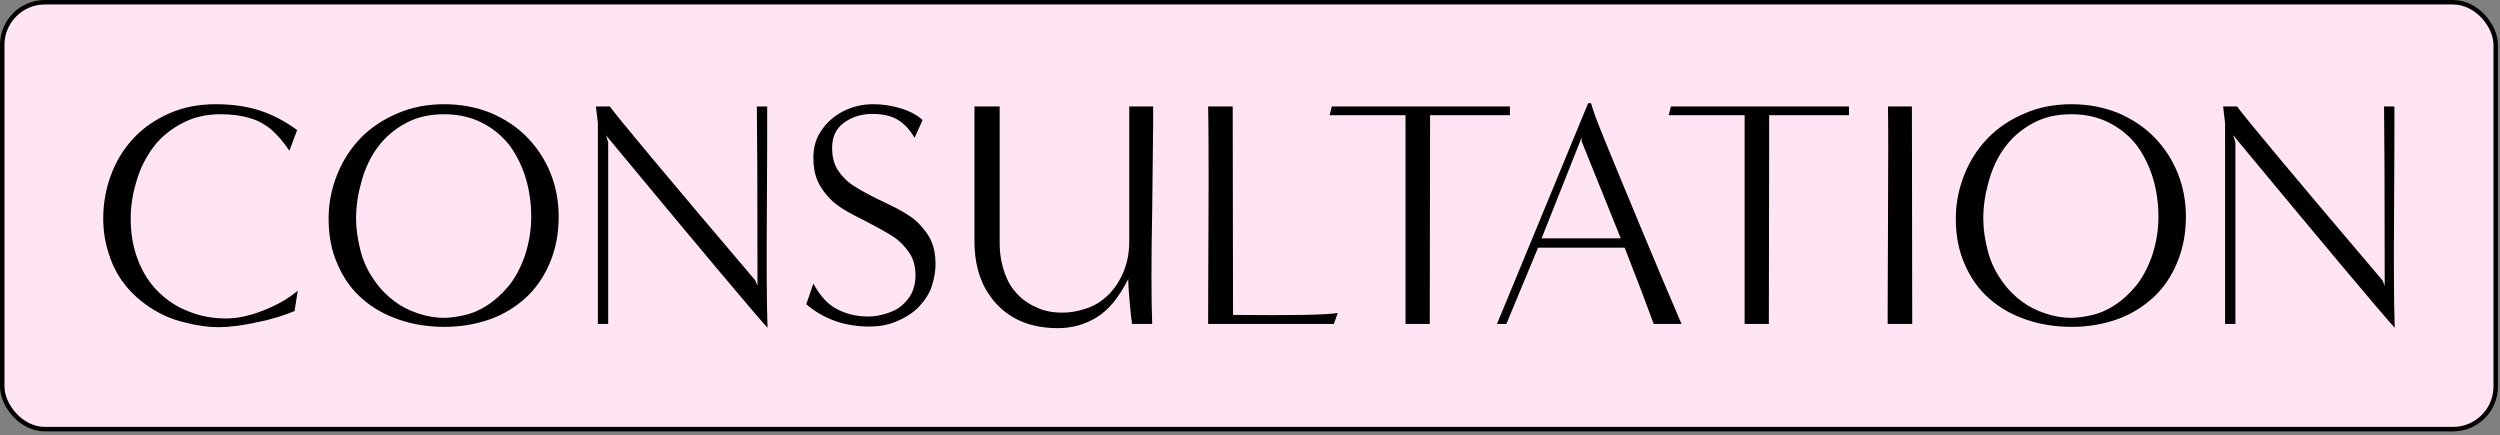
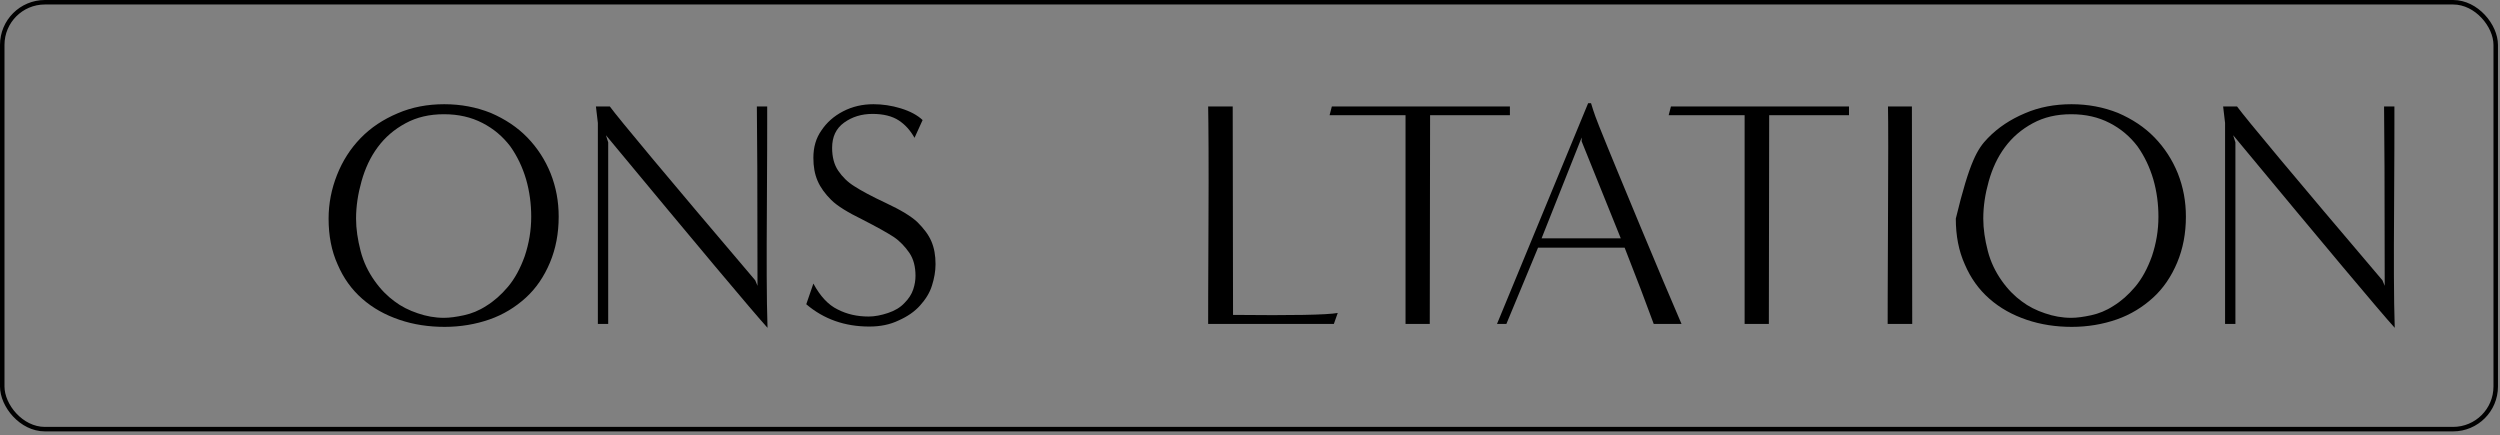
<svg xmlns="http://www.w3.org/2000/svg" width="557" height="97" viewBox="0 0 557 97" fill="none">
  <rect x="0" y="0" width="557" height="97" fill="#808080" stroke="none" />
-   <rect x="0.5" y="0.5" width="555.546" height="95.112" rx="9.5" fill="#FFE5F3" />
  <rect x="0.5" y="0.5" width="555.546" height="95.112" rx="9.5" stroke="black" />
  <path d="M530.81 62.455L531.314 63.679C531.314 42.007 531.242 28.687 531.17 23.719H533.474C533.474 24.367 533.474 25.519 533.474 27.175C533.474 28.903 533.474 35.311 533.402 46.471C533.33 57.631 533.33 66.487 533.546 73.039C530.162 69.295 518.138 54.967 497.546 30.127L498.05 31.711V72.175H495.746V27.391L495.314 23.719H498.41C500.354 26.383 511.154 39.343 530.81 62.455Z" fill="black" />
-   <path d="M487.018 48.275C487.018 52.019 486.37 55.403 485.074 58.499C483.778 61.595 481.978 64.259 479.674 66.347C477.37 68.435 474.706 70.091 471.61 71.171C468.514 72.251 465.13 72.827 461.602 72.827C458.074 72.827 454.69 72.323 451.522 71.243C448.354 70.163 445.618 68.651 443.242 66.563C440.866 64.475 439.066 61.955 437.77 58.931C436.402 55.907 435.754 52.523 435.754 48.707C435.754 45.323 436.402 42.083 437.626 38.987C438.85 35.891 440.578 33.155 442.882 30.779C445.186 28.403 447.922 26.603 451.162 25.235C454.33 23.867 457.786 23.219 461.53 23.219C465.202 23.219 468.658 23.867 471.898 25.163C475.066 26.531 477.802 28.331 480.034 30.635C482.266 32.939 483.994 35.603 485.218 38.627C486.442 41.723 487.018 44.891 487.018 48.275ZM461.458 70.811C462.754 70.811 464.266 70.595 465.922 70.235C467.578 69.875 469.234 69.227 470.89 68.147C472.546 67.139 474.202 65.699 475.714 63.899C477.226 62.099 478.45 59.867 479.458 57.059C480.394 54.251 480.898 51.371 480.898 48.275C480.898 45.467 480.538 42.659 479.746 39.923C478.954 37.259 477.802 34.811 476.218 32.579C474.562 30.419 472.546 28.691 470.026 27.395C467.506 26.099 464.698 25.451 461.458 25.451C458.218 25.451 455.41 26.099 452.89 27.467C450.37 28.835 448.354 30.563 446.698 32.795C445.042 35.027 443.89 37.547 443.098 40.355C442.306 43.163 441.874 45.899 441.874 48.707C441.874 51.011 442.234 53.387 442.882 55.907C443.53 58.427 444.61 60.587 445.978 62.531C447.346 64.475 448.858 65.987 450.442 67.139C451.954 68.291 453.682 69.155 455.626 69.803C457.498 70.451 459.442 70.811 461.458 70.811Z" fill="black" />
+   <path d="M487.018 48.275C487.018 52.019 486.37 55.403 485.074 58.499C483.778 61.595 481.978 64.259 479.674 66.347C477.37 68.435 474.706 70.091 471.61 71.171C468.514 72.251 465.13 72.827 461.602 72.827C458.074 72.827 454.69 72.323 451.522 71.243C448.354 70.163 445.618 68.651 443.242 66.563C440.866 64.475 439.066 61.955 437.77 58.931C436.402 55.907 435.754 52.523 435.754 48.707C438.85 35.891 440.578 33.155 442.882 30.779C445.186 28.403 447.922 26.603 451.162 25.235C454.33 23.867 457.786 23.219 461.53 23.219C465.202 23.219 468.658 23.867 471.898 25.163C475.066 26.531 477.802 28.331 480.034 30.635C482.266 32.939 483.994 35.603 485.218 38.627C486.442 41.723 487.018 44.891 487.018 48.275ZM461.458 70.811C462.754 70.811 464.266 70.595 465.922 70.235C467.578 69.875 469.234 69.227 470.89 68.147C472.546 67.139 474.202 65.699 475.714 63.899C477.226 62.099 478.45 59.867 479.458 57.059C480.394 54.251 480.898 51.371 480.898 48.275C480.898 45.467 480.538 42.659 479.746 39.923C478.954 37.259 477.802 34.811 476.218 32.579C474.562 30.419 472.546 28.691 470.026 27.395C467.506 26.099 464.698 25.451 461.458 25.451C458.218 25.451 455.41 26.099 452.89 27.467C450.37 28.835 448.354 30.563 446.698 32.795C445.042 35.027 443.89 37.547 443.098 40.355C442.306 43.163 441.874 45.899 441.874 48.707C441.874 51.011 442.234 53.387 442.882 55.907C443.53 58.427 444.61 60.587 445.978 62.531C447.346 64.475 448.858 65.987 450.442 67.139C451.954 68.291 453.682 69.155 455.626 69.803C457.498 70.451 459.442 70.811 461.458 70.811Z" fill="black" />
  <path d="M426.044 72.175H420.572C420.572 72.103 420.572 71.815 420.572 71.455C420.572 71.095 420.572 63.823 420.644 49.783C420.716 35.743 420.716 27.103 420.644 23.719H425.972L426.044 72.175Z" fill="black" />
  <path d="M394.101 72.175H388.701V25.663H371.781L372.285 23.719H411.957V25.663H394.173L394.101 72.175Z" fill="black" />
  <path d="M374.643 72.176H368.451C366.795 67.64 364.635 61.952 361.971 55.184H342.675L335.619 72.176H333.531L353.835 23H354.483C355.131 25.16 355.779 26.888 356.283 28.112C358.731 34.232 361.827 41.648 365.499 50.504C369.171 59.36 372.267 66.632 374.643 72.176ZM343.467 53.096H361.107L352.395 31.496V30.632L343.467 53.096Z" fill="black" />
  <path d="M318.552 72.175H313.152V25.663H296.232L296.736 23.719H336.408V25.663H318.624L318.552 72.175Z" fill="black" />
  <path d="M297.184 72.175H269.176C269.176 72.103 269.176 71.815 269.176 71.455C269.176 71.095 269.176 63.967 269.248 50.071C269.32 36.247 269.248 27.463 269.176 23.719H274.648L274.72 70.159C287.896 70.303 295.672 70.159 298.048 69.727L297.184 72.175Z" fill="black" />
-   <path d="M256.709 72.175H252.173C252.173 72.103 252.173 71.959 252.173 71.743C252.101 71.527 251.957 70.231 251.741 67.855C251.525 65.479 251.381 63.607 251.381 62.167C249.293 66.271 246.989 69.079 244.397 70.663C241.733 72.319 238.853 73.111 235.685 73.111C229.925 73.111 225.389 71.311 222.077 67.783C218.765 64.255 217.109 59.575 217.109 53.743V23.719H222.725V54.031C222.725 55.687 222.869 57.199 223.229 58.711C223.589 60.223 224.093 61.663 224.741 62.887C225.389 64.111 226.253 65.191 227.261 66.127C228.269 67.063 229.565 67.927 231.149 68.575C232.661 69.295 234.533 69.655 236.765 69.655C238.421 69.655 240.077 69.367 241.805 68.791C243.533 68.287 245.117 67.351 246.557 66.055C247.997 64.759 249.221 63.031 250.157 60.943C251.093 58.855 251.597 56.479 251.597 53.743V23.719H256.925C256.925 24.367 256.925 25.519 256.925 27.319C256.925 29.119 256.853 35.671 256.709 46.903C256.493 58.207 256.493 66.631 256.709 72.175Z" fill="black" />
  <path d="M179.637 67.787L181.221 63.179C182.733 65.987 184.533 67.931 186.621 68.939C188.709 70.019 191.013 70.523 193.533 70.523C194.901 70.523 196.341 70.235 197.853 69.731C199.365 69.227 200.589 68.507 201.525 67.499C202.461 66.563 203.109 65.555 203.469 64.475C203.829 63.395 203.973 62.387 203.973 61.451C203.973 59.435 203.541 57.707 202.605 56.339C201.669 54.971 200.517 53.747 199.149 52.811C197.709 51.875 195.405 50.579 192.165 48.923C188.925 47.339 186.549 45.899 185.181 44.531C183.813 43.163 182.805 41.795 182.157 40.283C181.509 38.771 181.221 37.115 181.221 35.171C181.221 32.795 181.797 30.779 183.021 29.051C184.173 27.323 185.757 25.883 187.845 24.803C189.933 23.723 192.165 23.219 194.613 23.219C196.557 23.219 198.645 23.507 200.733 24.155C202.821 24.803 204.405 25.667 205.557 26.747L203.757 30.707C202.821 29.051 201.669 27.755 200.229 26.819C198.789 25.883 196.845 25.379 194.397 25.379C191.949 25.379 189.861 26.027 188.061 27.323C186.261 28.619 185.397 30.491 185.397 32.939C185.397 34.955 185.829 36.683 186.765 38.051C187.701 39.419 188.853 40.571 190.365 41.507C191.805 42.443 194.181 43.739 197.421 45.251C200.661 46.763 203.037 48.203 204.405 49.499C205.773 50.867 206.853 52.235 207.501 53.747C208.149 55.259 208.437 56.915 208.437 58.859C208.437 60.443 208.149 62.027 207.645 63.611C207.141 65.267 206.205 66.707 204.981 68.075C203.757 69.443 202.173 70.523 200.229 71.387C198.285 72.323 196.125 72.755 193.677 72.755C188.205 72.755 183.525 71.099 179.637 67.787Z" fill="black" />
  <path d="M168.267 62.455L168.771 63.679C168.771 42.007 168.699 28.687 168.627 23.719H170.931C170.931 24.367 170.931 25.519 170.931 27.175C170.931 28.903 170.931 35.311 170.859 46.471C170.787 57.631 170.787 66.487 171.003 73.039C167.619 69.295 155.595 54.967 135.003 30.127L135.507 31.711V72.175H133.203V27.391L132.771 23.719H135.867C137.811 26.383 148.611 39.343 168.267 62.455Z" fill="black" />
  <path d="M124.475 48.275C124.475 52.019 123.827 55.403 122.531 58.499C121.235 61.595 119.435 64.259 117.131 66.347C114.827 68.435 112.163 70.091 109.067 71.171C105.971 72.251 102.587 72.827 99.059 72.827C95.531 72.827 92.147 72.323 88.979 71.243C85.811 70.163 83.075 68.651 80.699 66.563C78.323 64.475 76.523 61.955 75.227 58.931C73.859 55.907 73.211 52.523 73.211 48.707C73.211 45.323 73.859 42.083 75.083 38.987C76.307 35.891 78.035 33.155 80.339 30.779C82.643 28.403 85.379 26.603 88.619 25.235C91.787 23.867 95.243 23.219 98.987 23.219C102.659 23.219 106.115 23.867 109.355 25.163C112.523 26.531 115.259 28.331 117.491 30.635C119.723 32.939 121.451 35.603 122.675 38.627C123.899 41.723 124.475 44.891 124.475 48.275ZM98.915 70.811C100.211 70.811 101.723 70.595 103.379 70.235C105.035 69.875 106.691 69.227 108.347 68.147C110.003 67.139 111.659 65.699 113.171 63.899C114.683 62.099 115.907 59.867 116.915 57.059C117.851 54.251 118.355 51.371 118.355 48.275C118.355 45.467 117.995 42.659 117.203 39.923C116.411 37.259 115.259 34.811 113.675 32.579C112.019 30.419 110.003 28.691 107.483 27.395C104.963 26.099 102.155 25.451 98.915 25.451C95.675 25.451 92.867 26.099 90.347 27.467C87.827 28.835 85.811 30.563 84.155 32.795C82.499 35.027 81.347 37.547 80.555 40.355C79.763 43.163 79.331 45.899 79.331 48.707C79.331 51.011 79.691 53.387 80.339 55.907C80.987 58.427 82.067 60.587 83.435 62.531C84.803 64.475 86.315 65.987 87.899 67.139C89.411 68.291 91.139 69.155 93.083 69.803C94.955 70.451 96.899 70.811 98.915 70.811Z" fill="black" />
-   <path d="M66.344 64.763L65.624 69.299C63.248 70.307 60.44 71.171 57.2 71.819C53.888 72.539 51.008 72.899 48.632 72.899C46.328 72.899 43.808 72.539 41.072 71.819C38.264 71.171 35.744 70.019 33.44 68.507C31.136 66.995 29.264 65.267 27.752 63.323C26.24 61.379 25.088 59.219 24.296 56.699C23.432 54.179 23 51.515 23 48.707C23 45.323 23.576 42.083 24.728 38.987C25.88 35.891 27.536 33.155 29.768 30.779C32 28.403 34.664 26.603 37.76 25.235C40.856 23.867 44.312 23.219 48.056 23.219C51.584 23.219 54.824 23.651 57.776 24.587C60.656 25.523 63.464 26.963 66.2 28.979L64.472 33.587C63.392 31.931 62.168 30.491 60.728 29.123C59.288 27.827 57.632 26.891 55.688 26.315C53.744 25.739 51.584 25.451 49.208 25.451C45.968 25.451 43.088 26.099 40.568 27.467C37.976 28.835 35.816 30.563 34.16 32.795C32.504 35.027 31.208 37.547 30.416 40.355C29.552 43.163 29.12 45.899 29.12 48.707C29.12 52.019 29.624 55.043 30.704 57.851C31.784 60.659 33.224 62.963 35.168 64.907C37.112 66.851 39.344 68.363 42.008 69.371C44.6 70.451 47.408 70.955 50.36 70.955C52.88 70.955 55.616 70.379 58.712 69.155C61.808 67.931 64.328 66.491 66.344 64.763Z" fill="black" />
</svg>